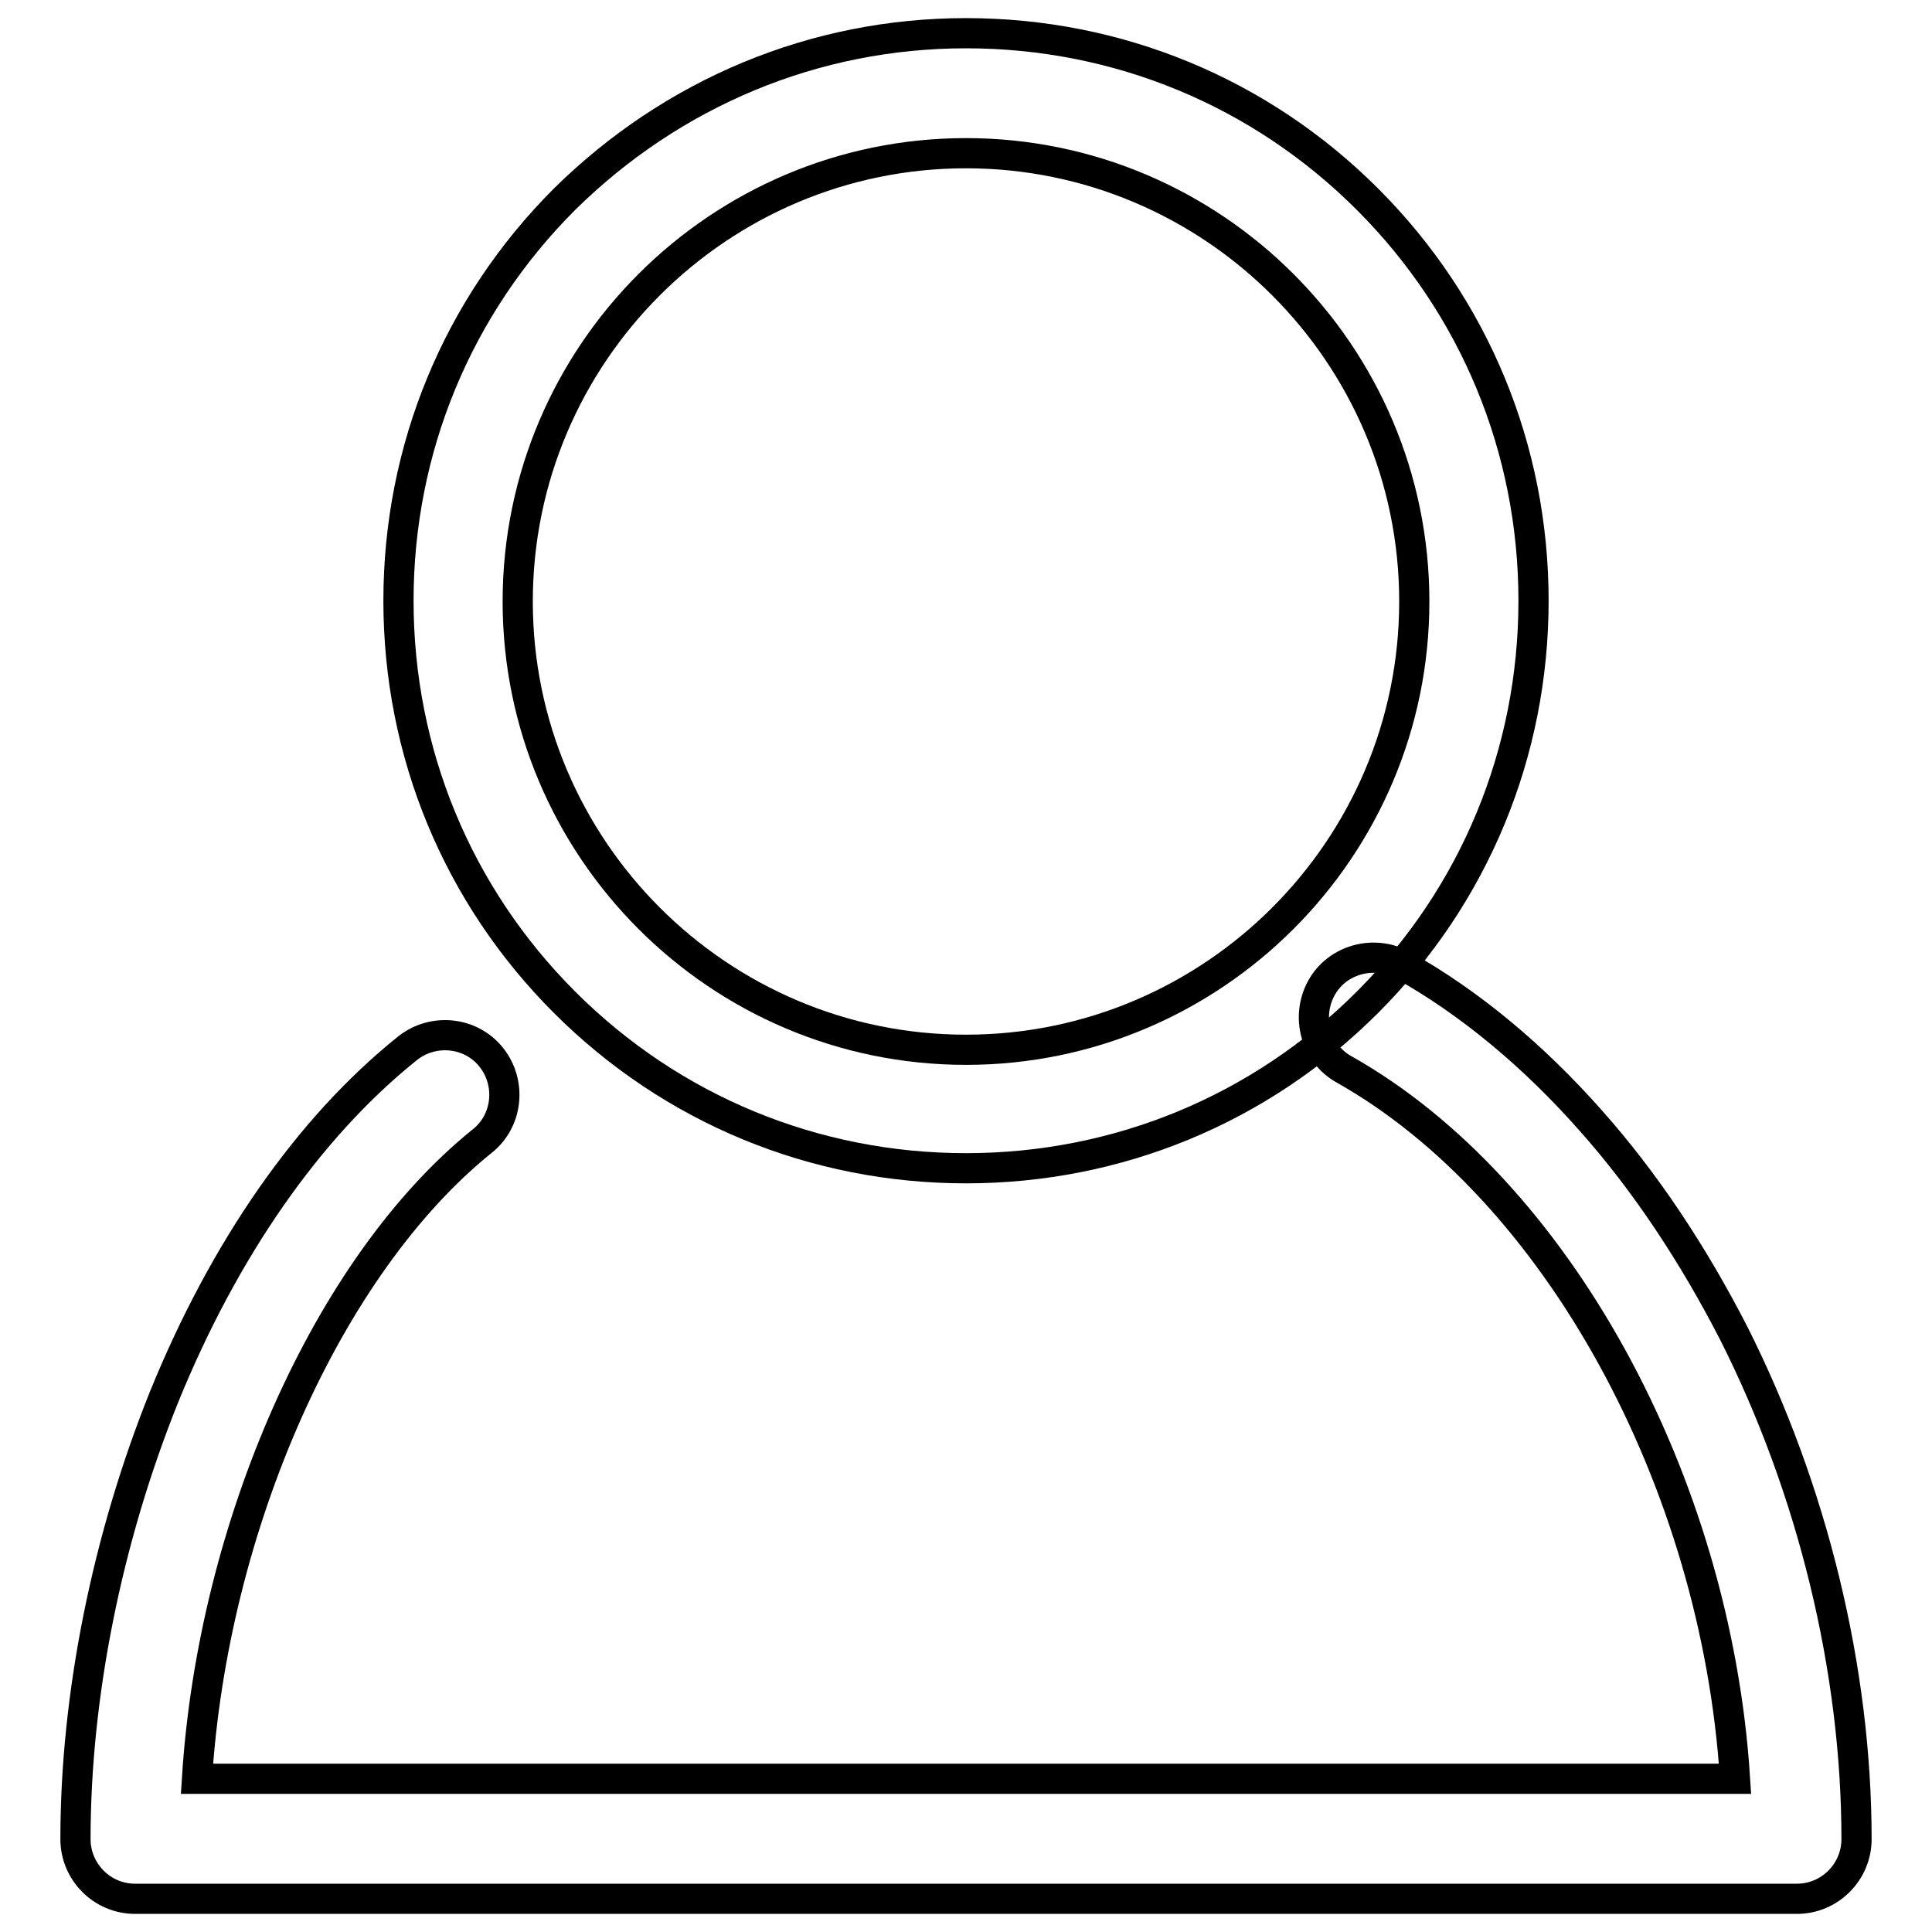
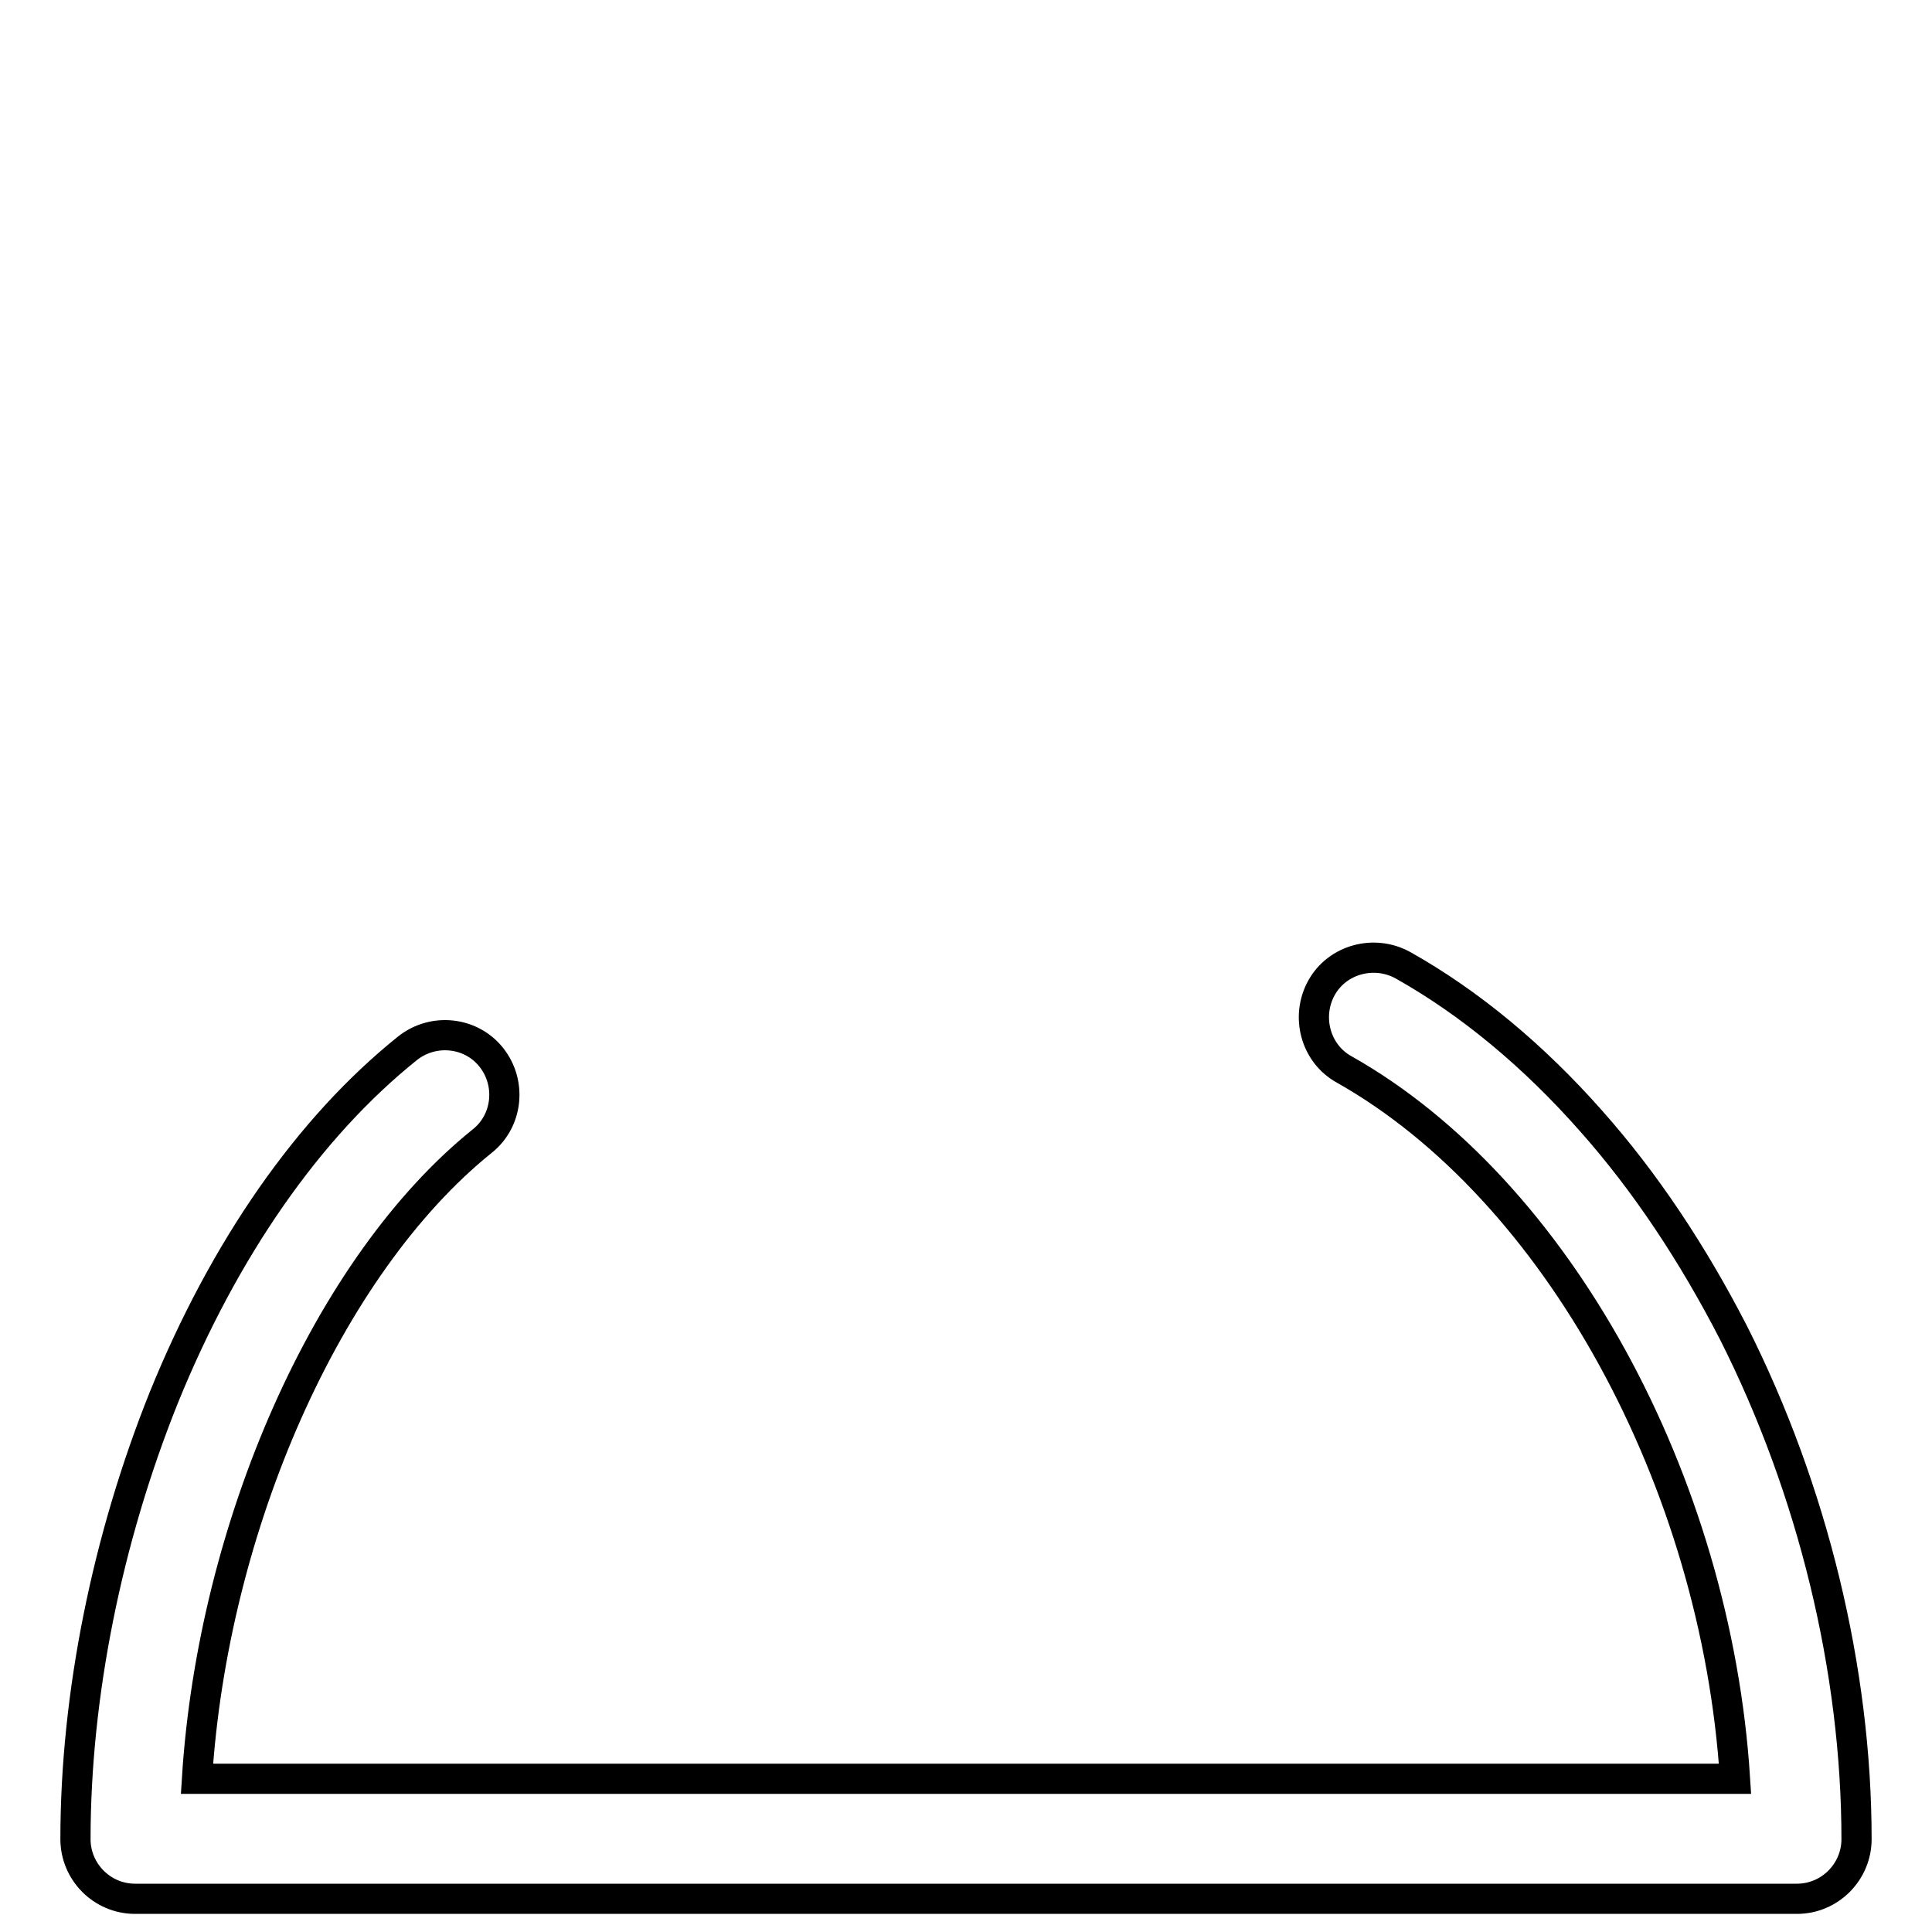
<svg xmlns="http://www.w3.org/2000/svg" version="1.1" x="0px" y="0px" viewBox="0 0 256 256" enable-background="new 0 0 256 256" xml:space="preserve">
  <g>
    <g>
-       <path stroke-width="4" fill-opacity="0" stroke="#000000" d="M128,154.8c-20.1,0-39-7.8-53.2-22c-14.2-14.2-22-33.1-22-53.2s7.8-39,22-53.2C89.1,12.3,107.9,4.4,128,4.4c20.1,0,39,7.8,53.2,22c14.2,14.2,22,33.1,22,53.2c0,20.1-7.8,39-22,53.2C167,147,148.1,154.8,128,154.8z M128,20.3c-32.7,0-59.4,26.6-59.4,59.4c0,32.7,26.6,59.4,59.4,59.4c32.7,0,59.4-26.6,59.4-59.4C187.4,46.9,160.7,20.3,128,20.3z" />
      <path stroke-width="4" fill-opacity="0" stroke="#000000" d="M238.1,251.6H17.9c-4.4,0-7.9-3.6-7.9-7.9c0-19.1,4.2-39.8,11.7-58.5c8-19.7,19.2-35.8,32.3-46.3c3.4-2.7,8.4-2.2,11.1,1.2c2.7,3.4,2.2,8.4-1.2,11.1c-20.5,16.5-35.7,51.1-37.8,84.5h203.8c-2.5-39.4-23.6-78.1-51.8-94c-3.8-2.1-5.1-7-3-10.8c2.1-3.8,7-5.1,10.8-3c8.9,5,17.3,12,24.9,20.6c7.2,8.1,13.5,17.6,18.9,28.1c10.5,20.8,16.3,44.7,16.3,67.1C246,248,242.5,251.6,238.1,251.6z" />
    </g>
  </g>
</svg>